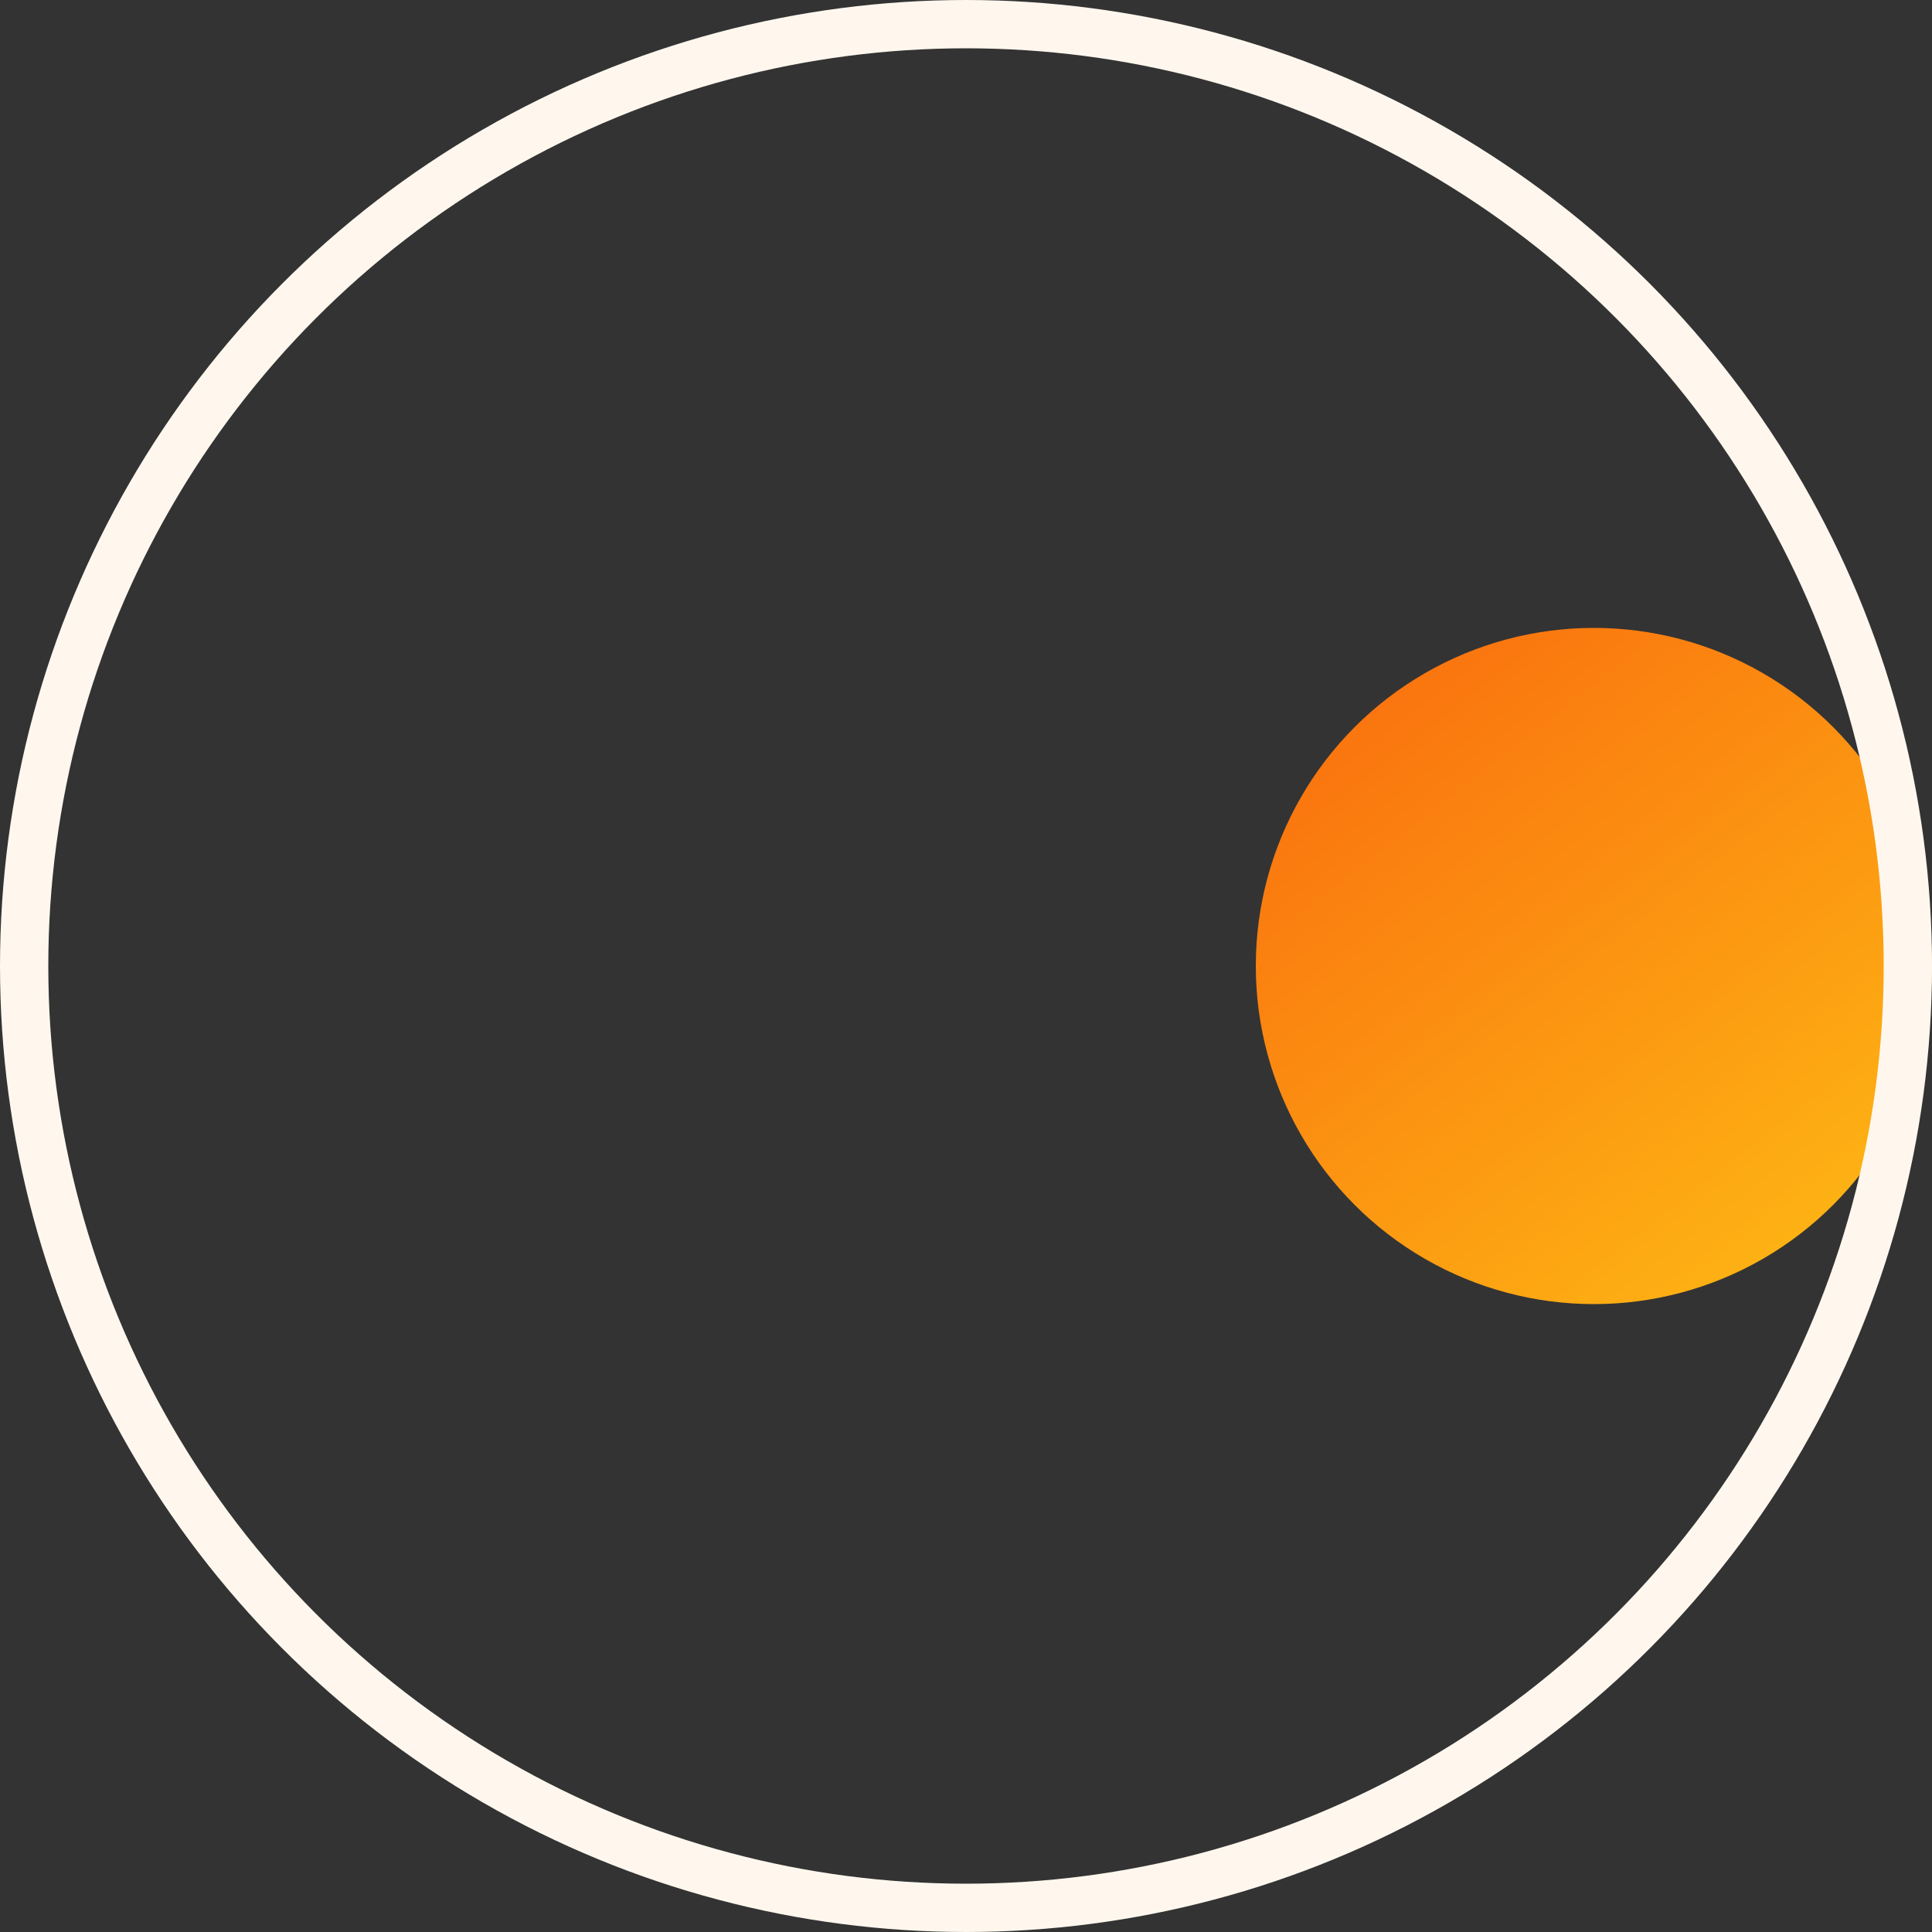
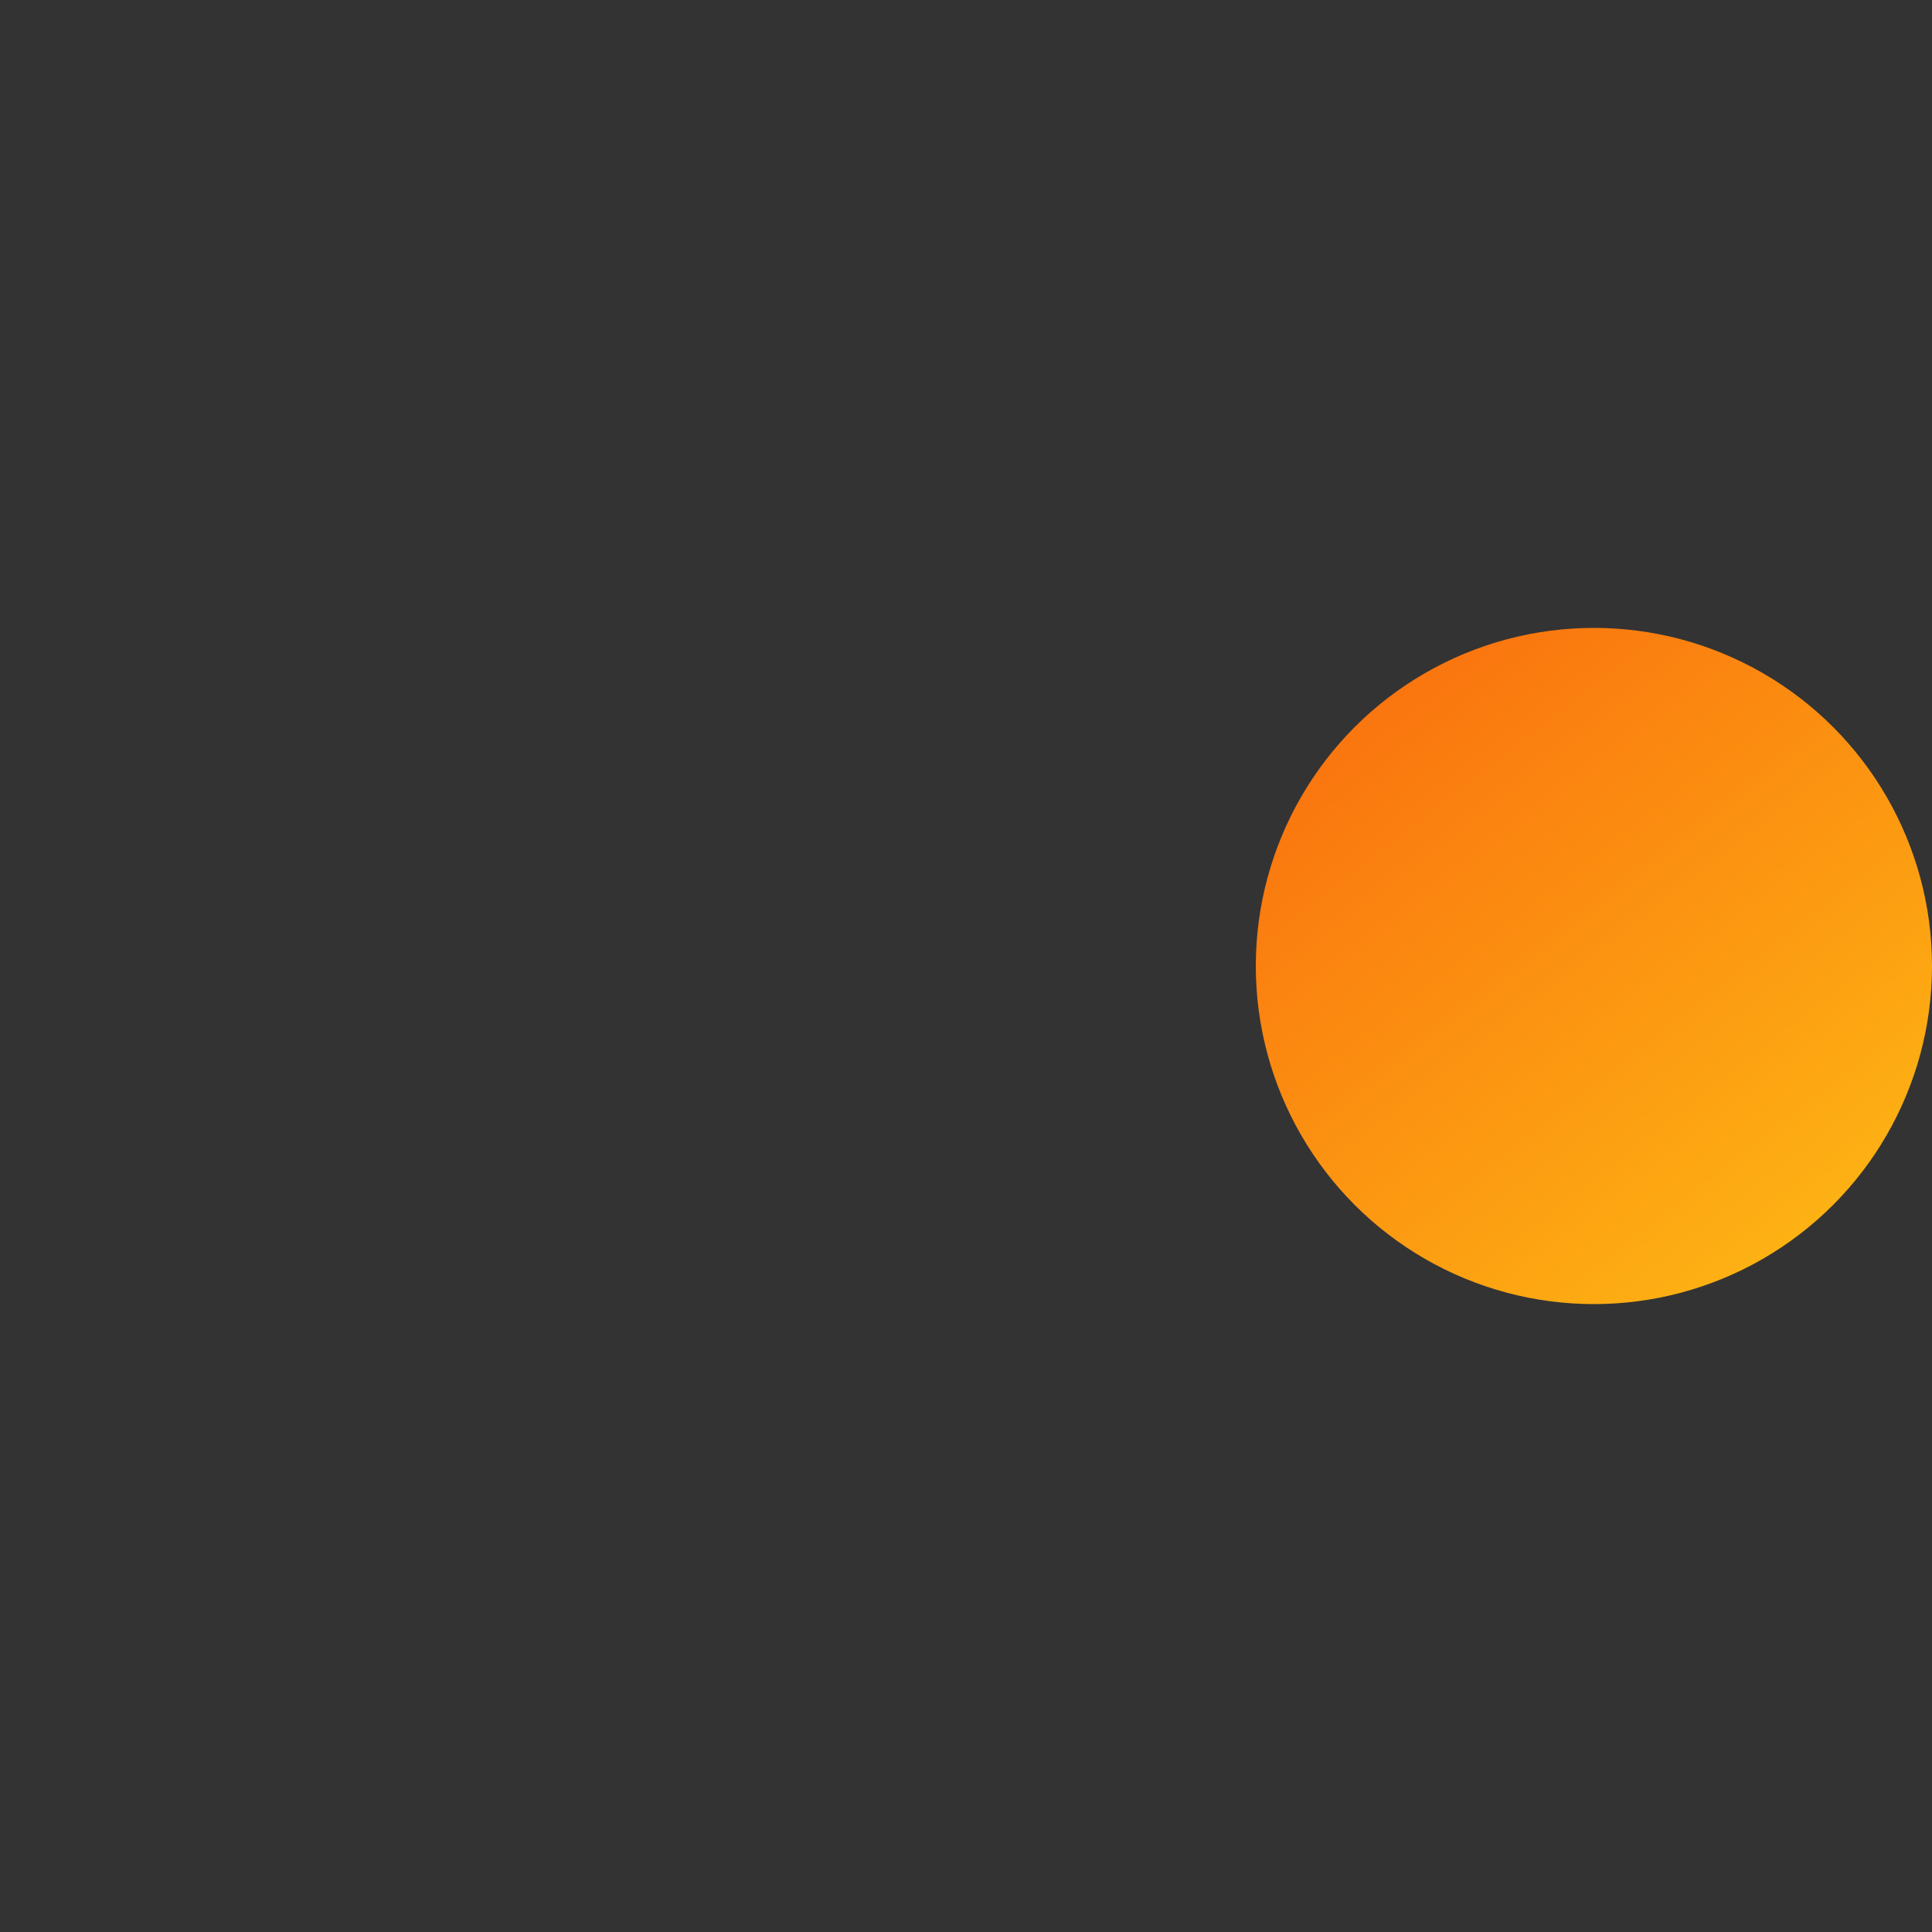
<svg xmlns="http://www.w3.org/2000/svg" width="40" height="40" viewBox="0 0 40 40" fill="none">
  <rect x="0" y="0" width="40" height="40" fill="#333333" stroke="none" />
  <circle cx="33" cy="20" r="7" fill="url(#paint0_linear)" />
-   <circle cx="20" cy="20" r="19.5" stroke="#FFF7EE" />
  <defs>
    <linearGradient id="paint0_linear" x1="26" y1="13" x2="40" y2="31" gradientUnits="userSpaceOnUse">
      <stop stop-color="#F9690E" />
      <stop offset="1" stop-color="#FFCB15" />
    </linearGradient>
  </defs>
</svg>